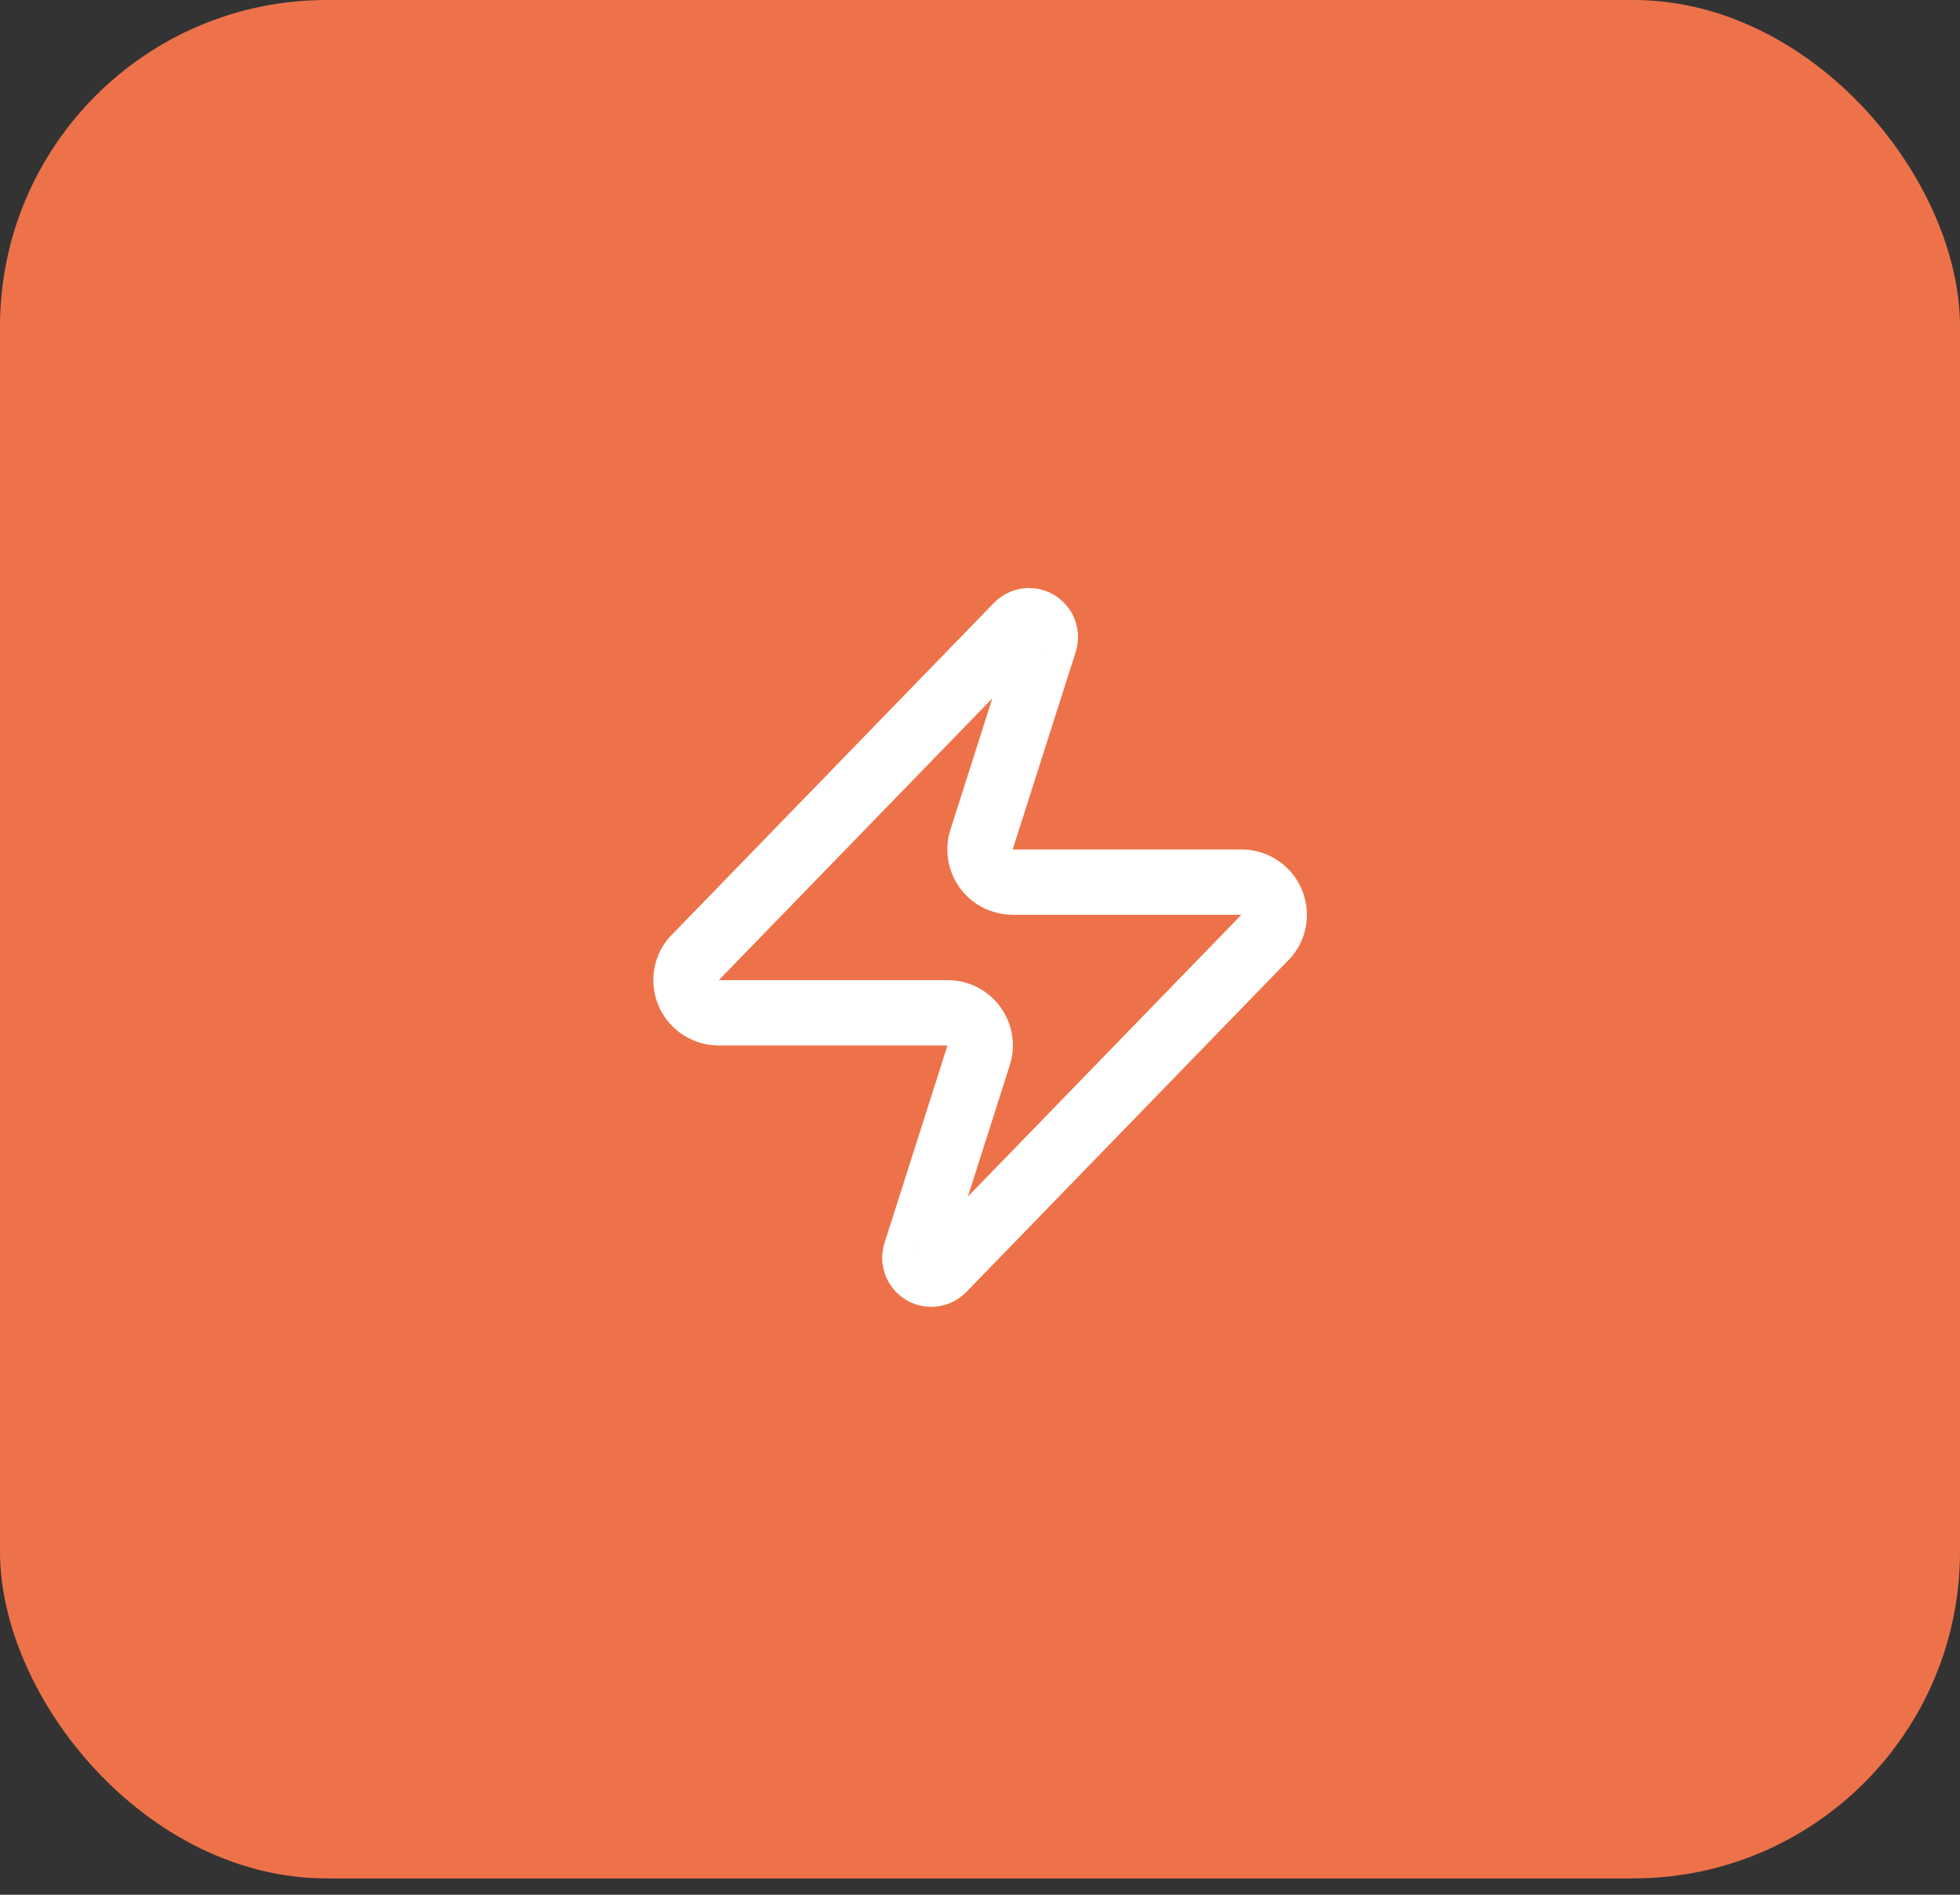
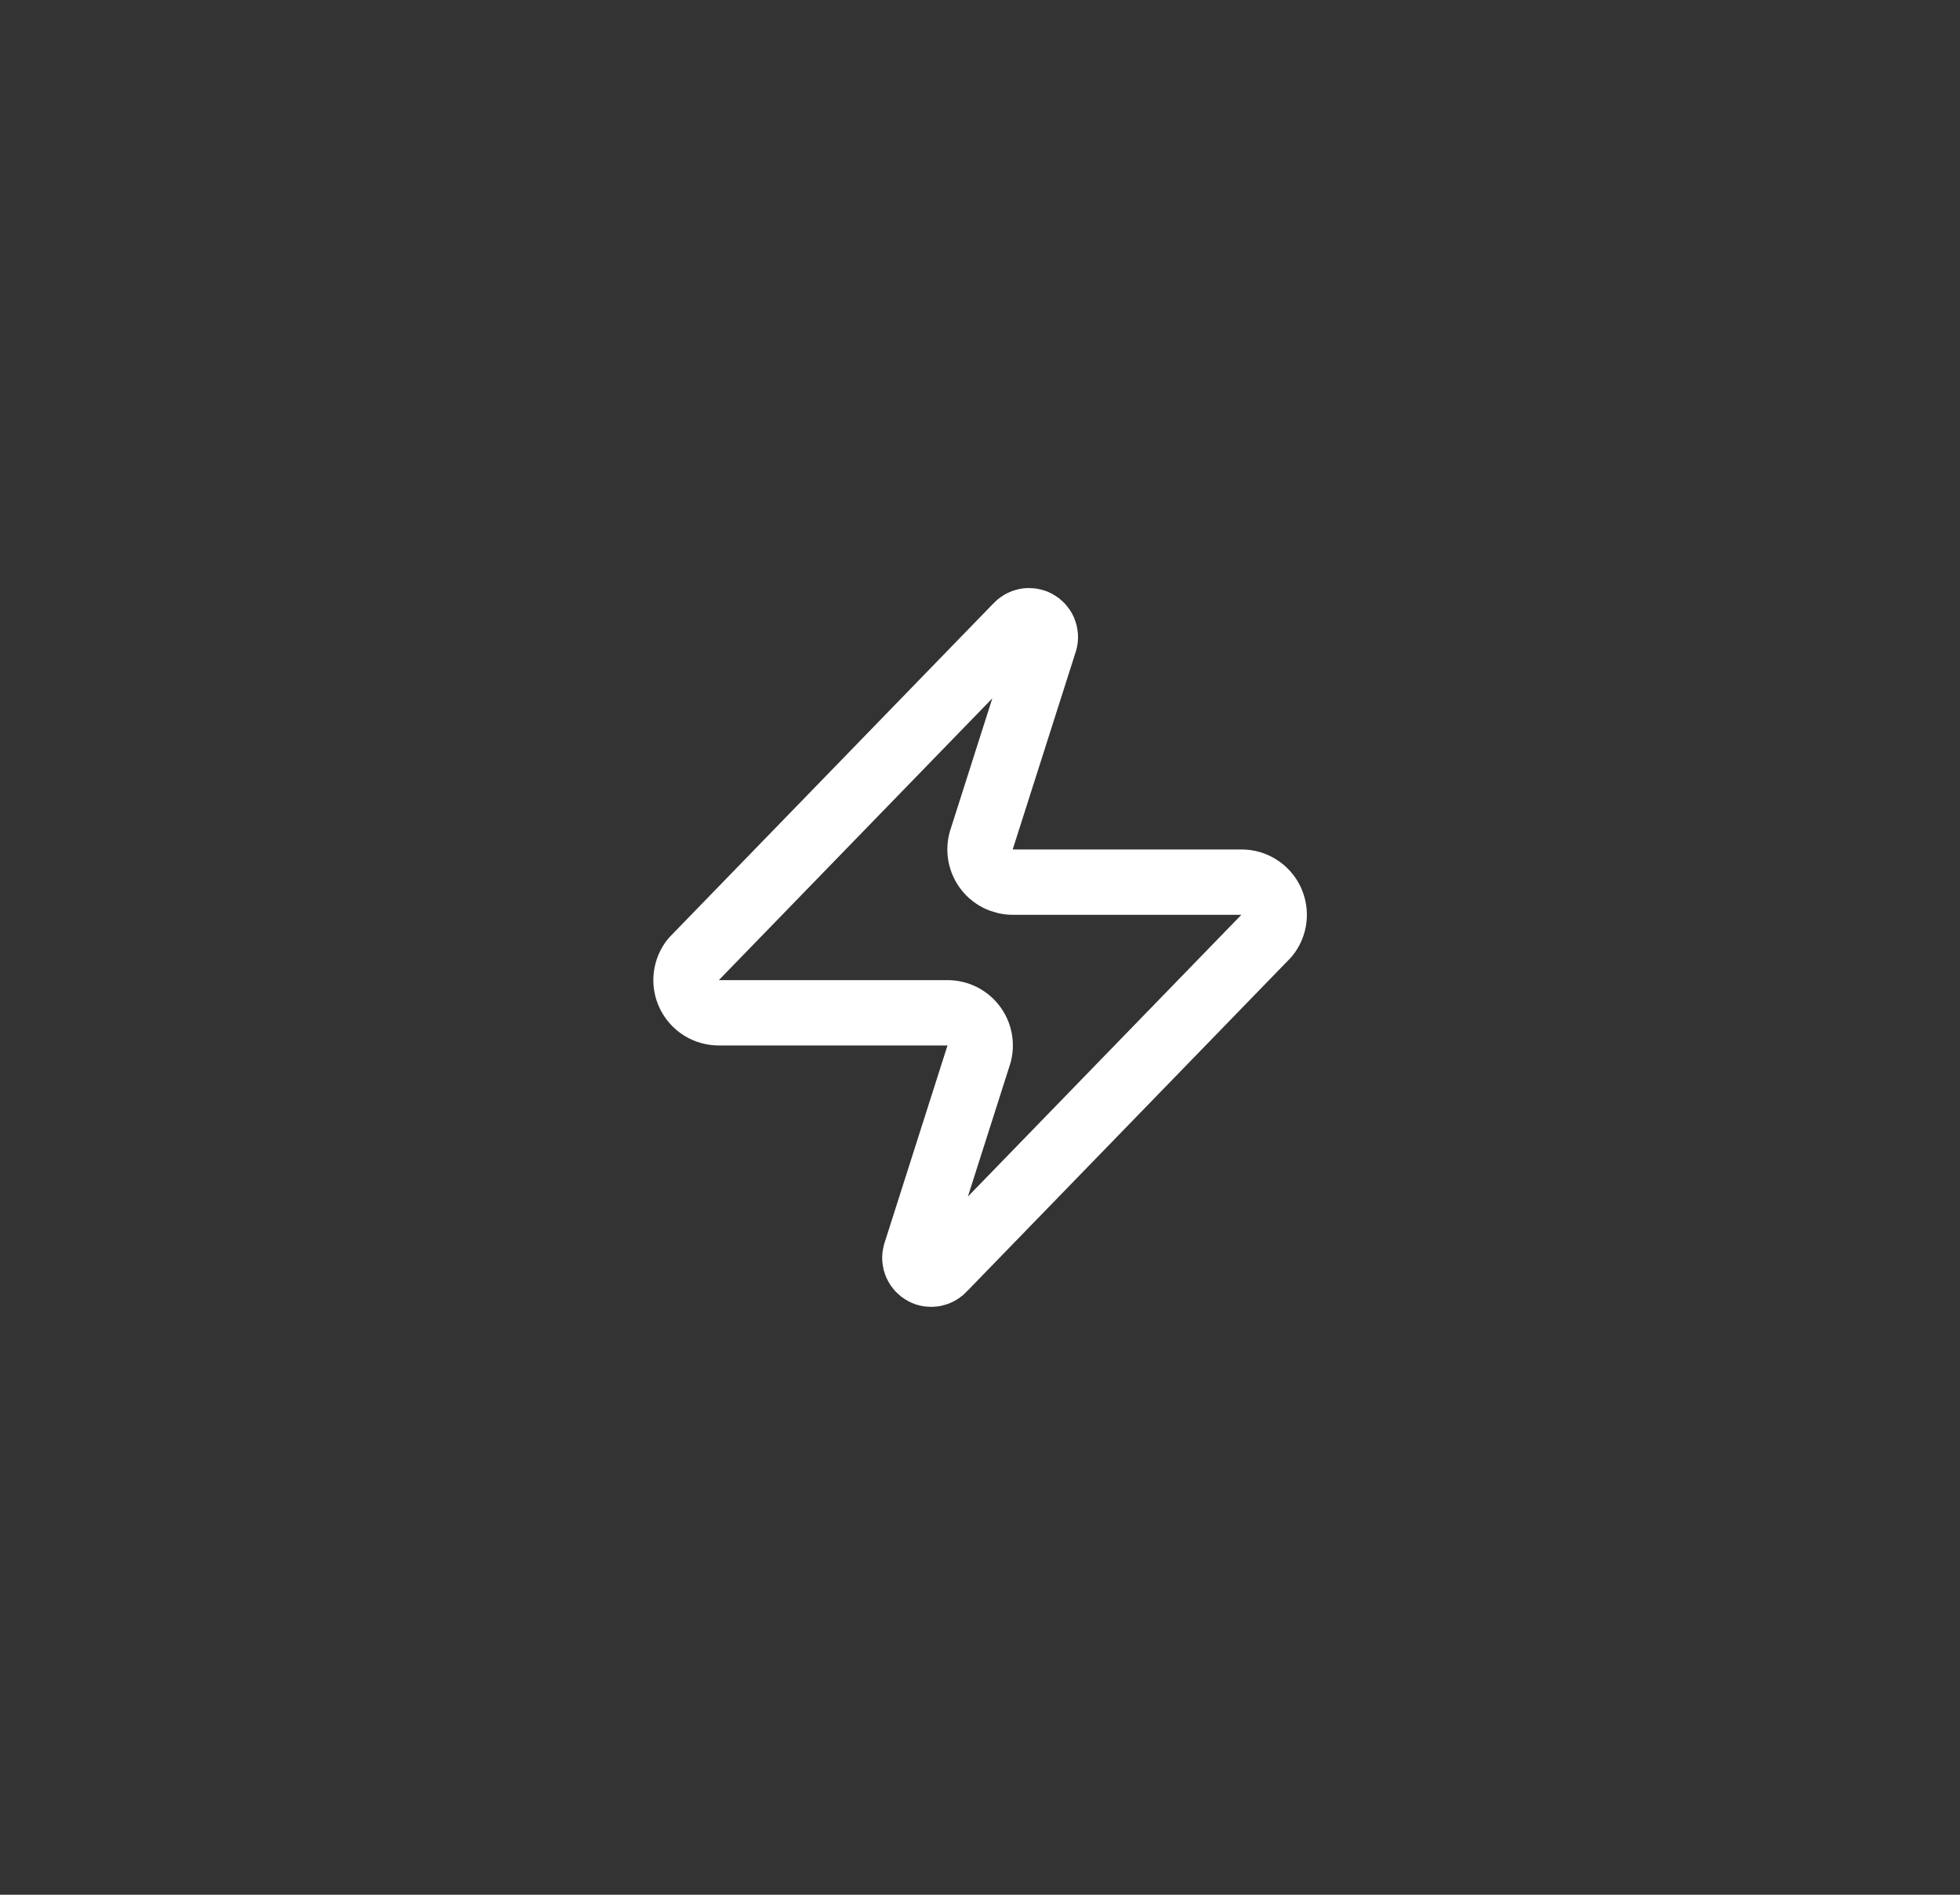
<svg xmlns="http://www.w3.org/2000/svg" width="60" height="58" viewBox="0 0 60 58" fill="none">
  <rect x="0" y="0" width="60" height="58" fill="#333333" stroke="none" />
-   <rect width="60" height="57.5" rx="10" fill="#EE7249" />
  <path d="M22.003 31.003C21.814 31.003 21.629 30.95 21.468 30.85C21.308 30.749 21.18 30.605 21.098 30.434C21.016 30.264 20.985 30.073 21.007 29.885C21.029 29.697 21.104 29.52 21.223 29.373L31.123 19.173C31.198 19.087 31.299 19.029 31.41 19.008C31.522 18.988 31.637 19.006 31.737 19.059C31.837 19.113 31.916 19.198 31.961 19.303C32.005 19.407 32.014 19.523 31.983 19.633L30.063 25.653C30.007 25.804 29.988 25.967 30.008 26.128C30.028 26.288 30.087 26.441 30.18 26.574C30.272 26.707 30.395 26.815 30.539 26.89C30.682 26.964 30.842 27.003 31.003 27.003H38.003C38.193 27.002 38.378 27.055 38.538 27.156C38.699 27.256 38.827 27.4 38.909 27.571C38.99 27.742 39.022 27.932 39 28.12C38.978 28.308 38.903 28.486 38.783 28.633L28.883 38.833C28.809 38.918 28.708 38.976 28.596 38.997C28.485 39.017 28.37 39 28.27 38.946C28.17 38.893 28.091 38.807 28.046 38.703C28.001 38.598 27.993 38.482 28.023 38.373L29.943 32.353C30 32.201 30.019 32.038 29.999 31.878C29.979 31.717 29.92 31.564 29.827 31.431C29.735 31.298 29.612 31.19 29.468 31.115C29.325 31.041 29.165 31.002 29.003 31.003H22.003Z" stroke="white" stroke-width="2" stroke-linecap="round" stroke-linejoin="round" />
</svg>